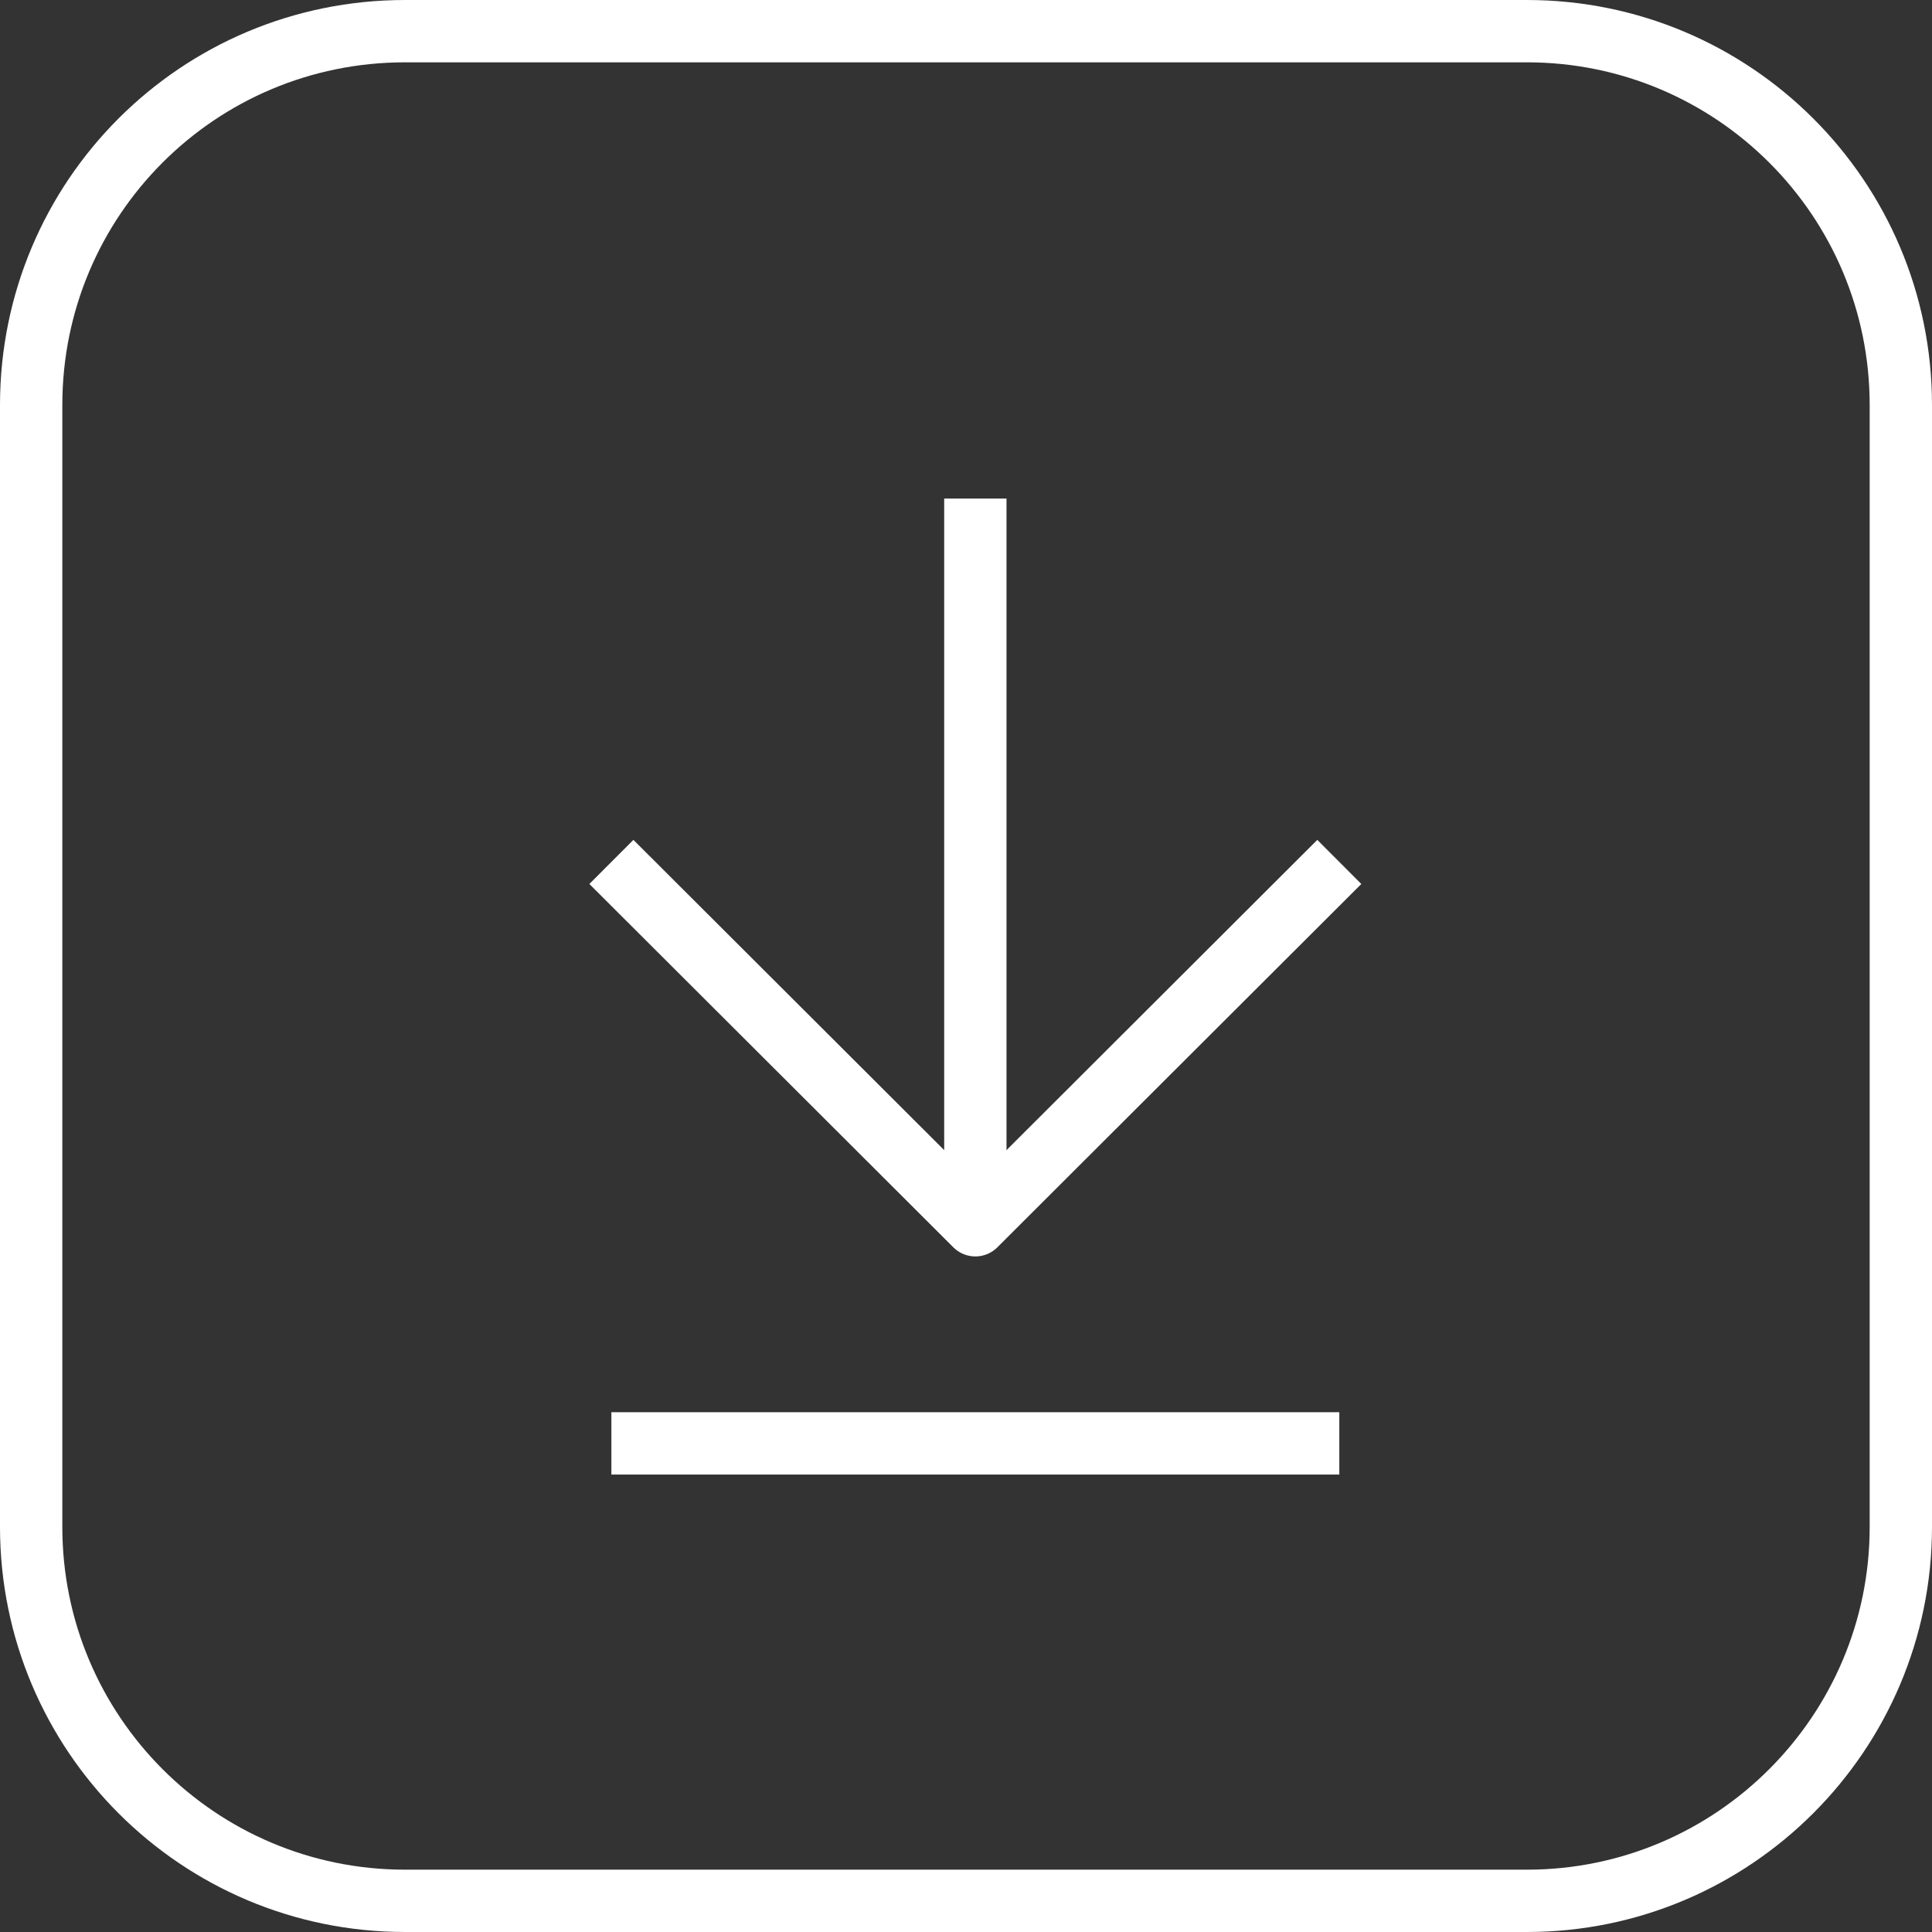
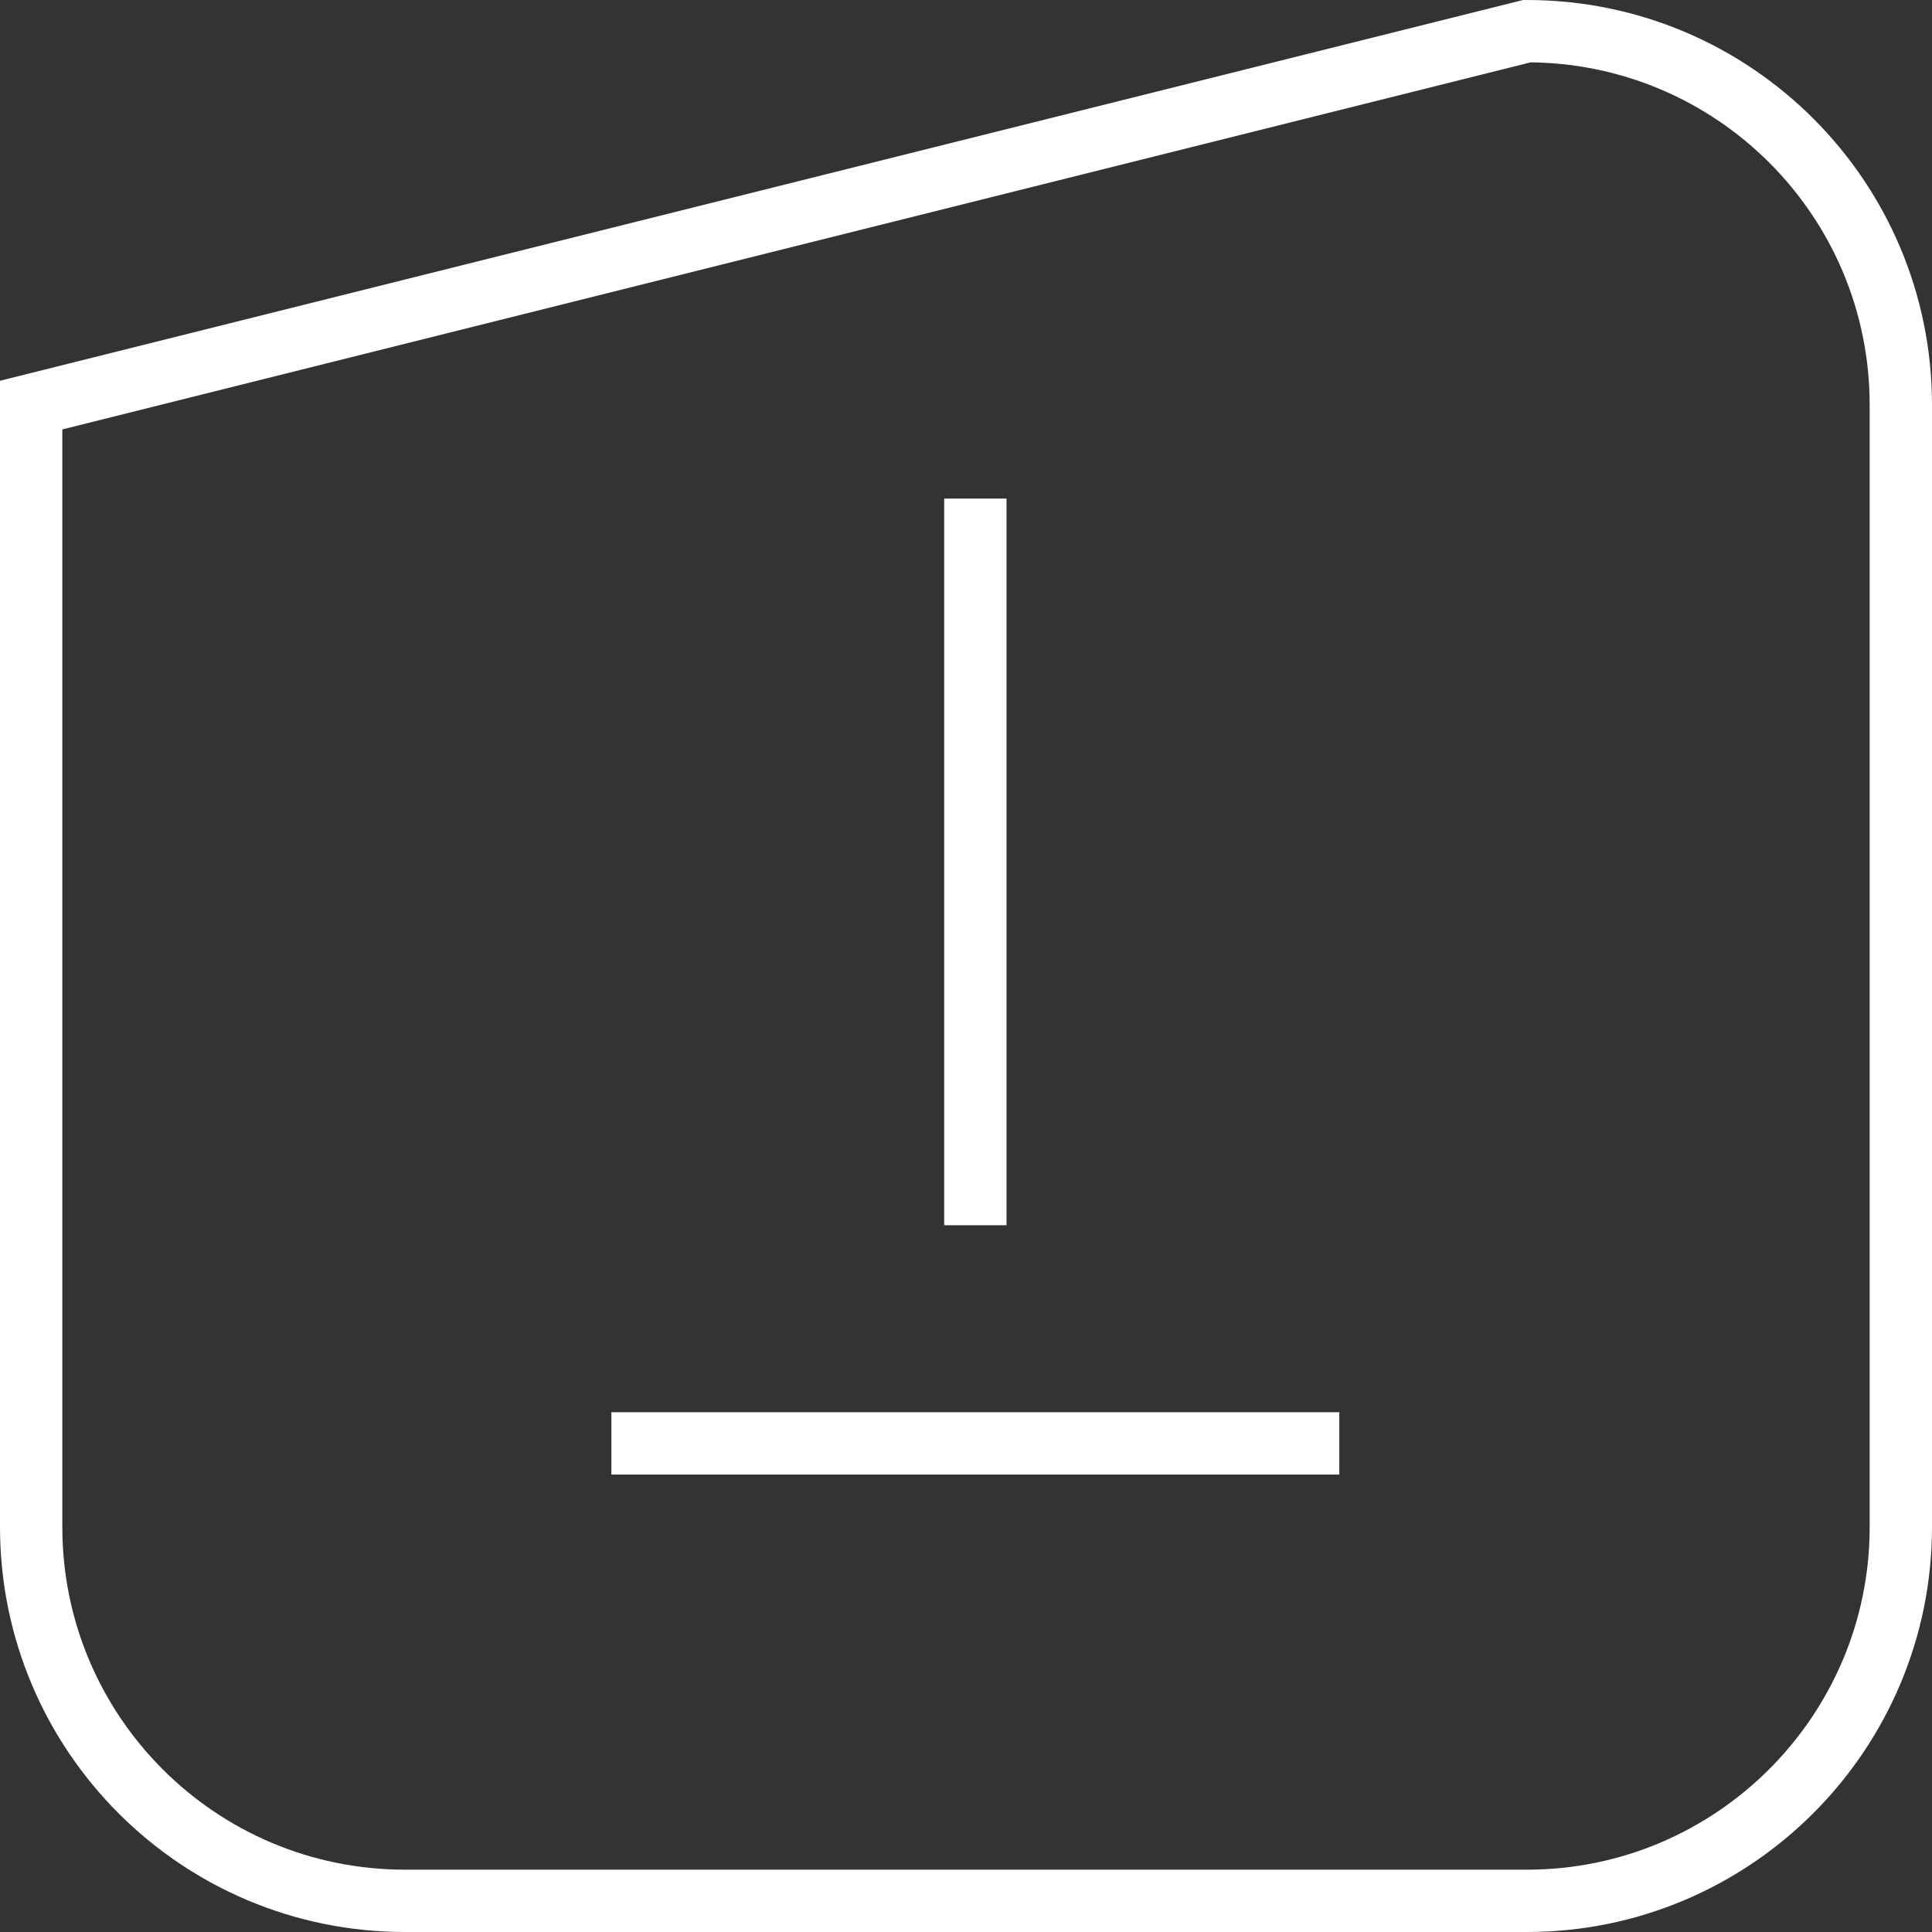
<svg xmlns="http://www.w3.org/2000/svg" width="31" height="31" viewBox="0 0 31 31" fill="none">
  <rect x="0" y="0" width="31" height="31" fill="#333333" stroke="none" />
  <desc>
			Created with Pixso.
	</desc>
  <defs />
-   <path id="矩形 71" d="M24.5 0.5C27.81 0.5 30.5 3.18 30.5 6.5L30.5 24.5C30.5 27.81 27.81 30.5 24.5 30.5L6.5 30.5C3.18 30.5 0.5 27.81 0.5 24.5L0.5 6.5C0.5 3.18 3.18 0.5 6.5 0.5L24.5 0.5Z" stroke="#FFFFFF" stroke-opacity="1" stroke-width="1" />
+   <path id="矩形 71" d="M24.5 0.5C27.81 0.5 30.5 3.18 30.5 6.5L30.5 24.5C30.5 27.81 27.81 30.5 24.5 30.5L6.5 30.5C3.18 30.5 0.5 27.81 0.5 24.5L0.5 6.5L24.5 0.5Z" stroke="#FFFFFF" stroke-opacity="1" stroke-width="1" />
  <path id="Vector" d="M15.65 8L15.65 19.66" stroke="#FFFFFF" stroke-opacity="1" stroke-width="1" stroke-linejoin="round" />
  <path id="Vector" d="M9.81 23.16L21.49 23.16" stroke="#FFFFFF" stroke-opacity="1" stroke-width="1" stroke-linejoin="round" />
-   <path id="Vector" d="M21.49 13.83L15.65 19.66L9.81 13.83" stroke="#FFFFFF" stroke-opacity="1" stroke-width="1" stroke-linejoin="round" />
</svg>